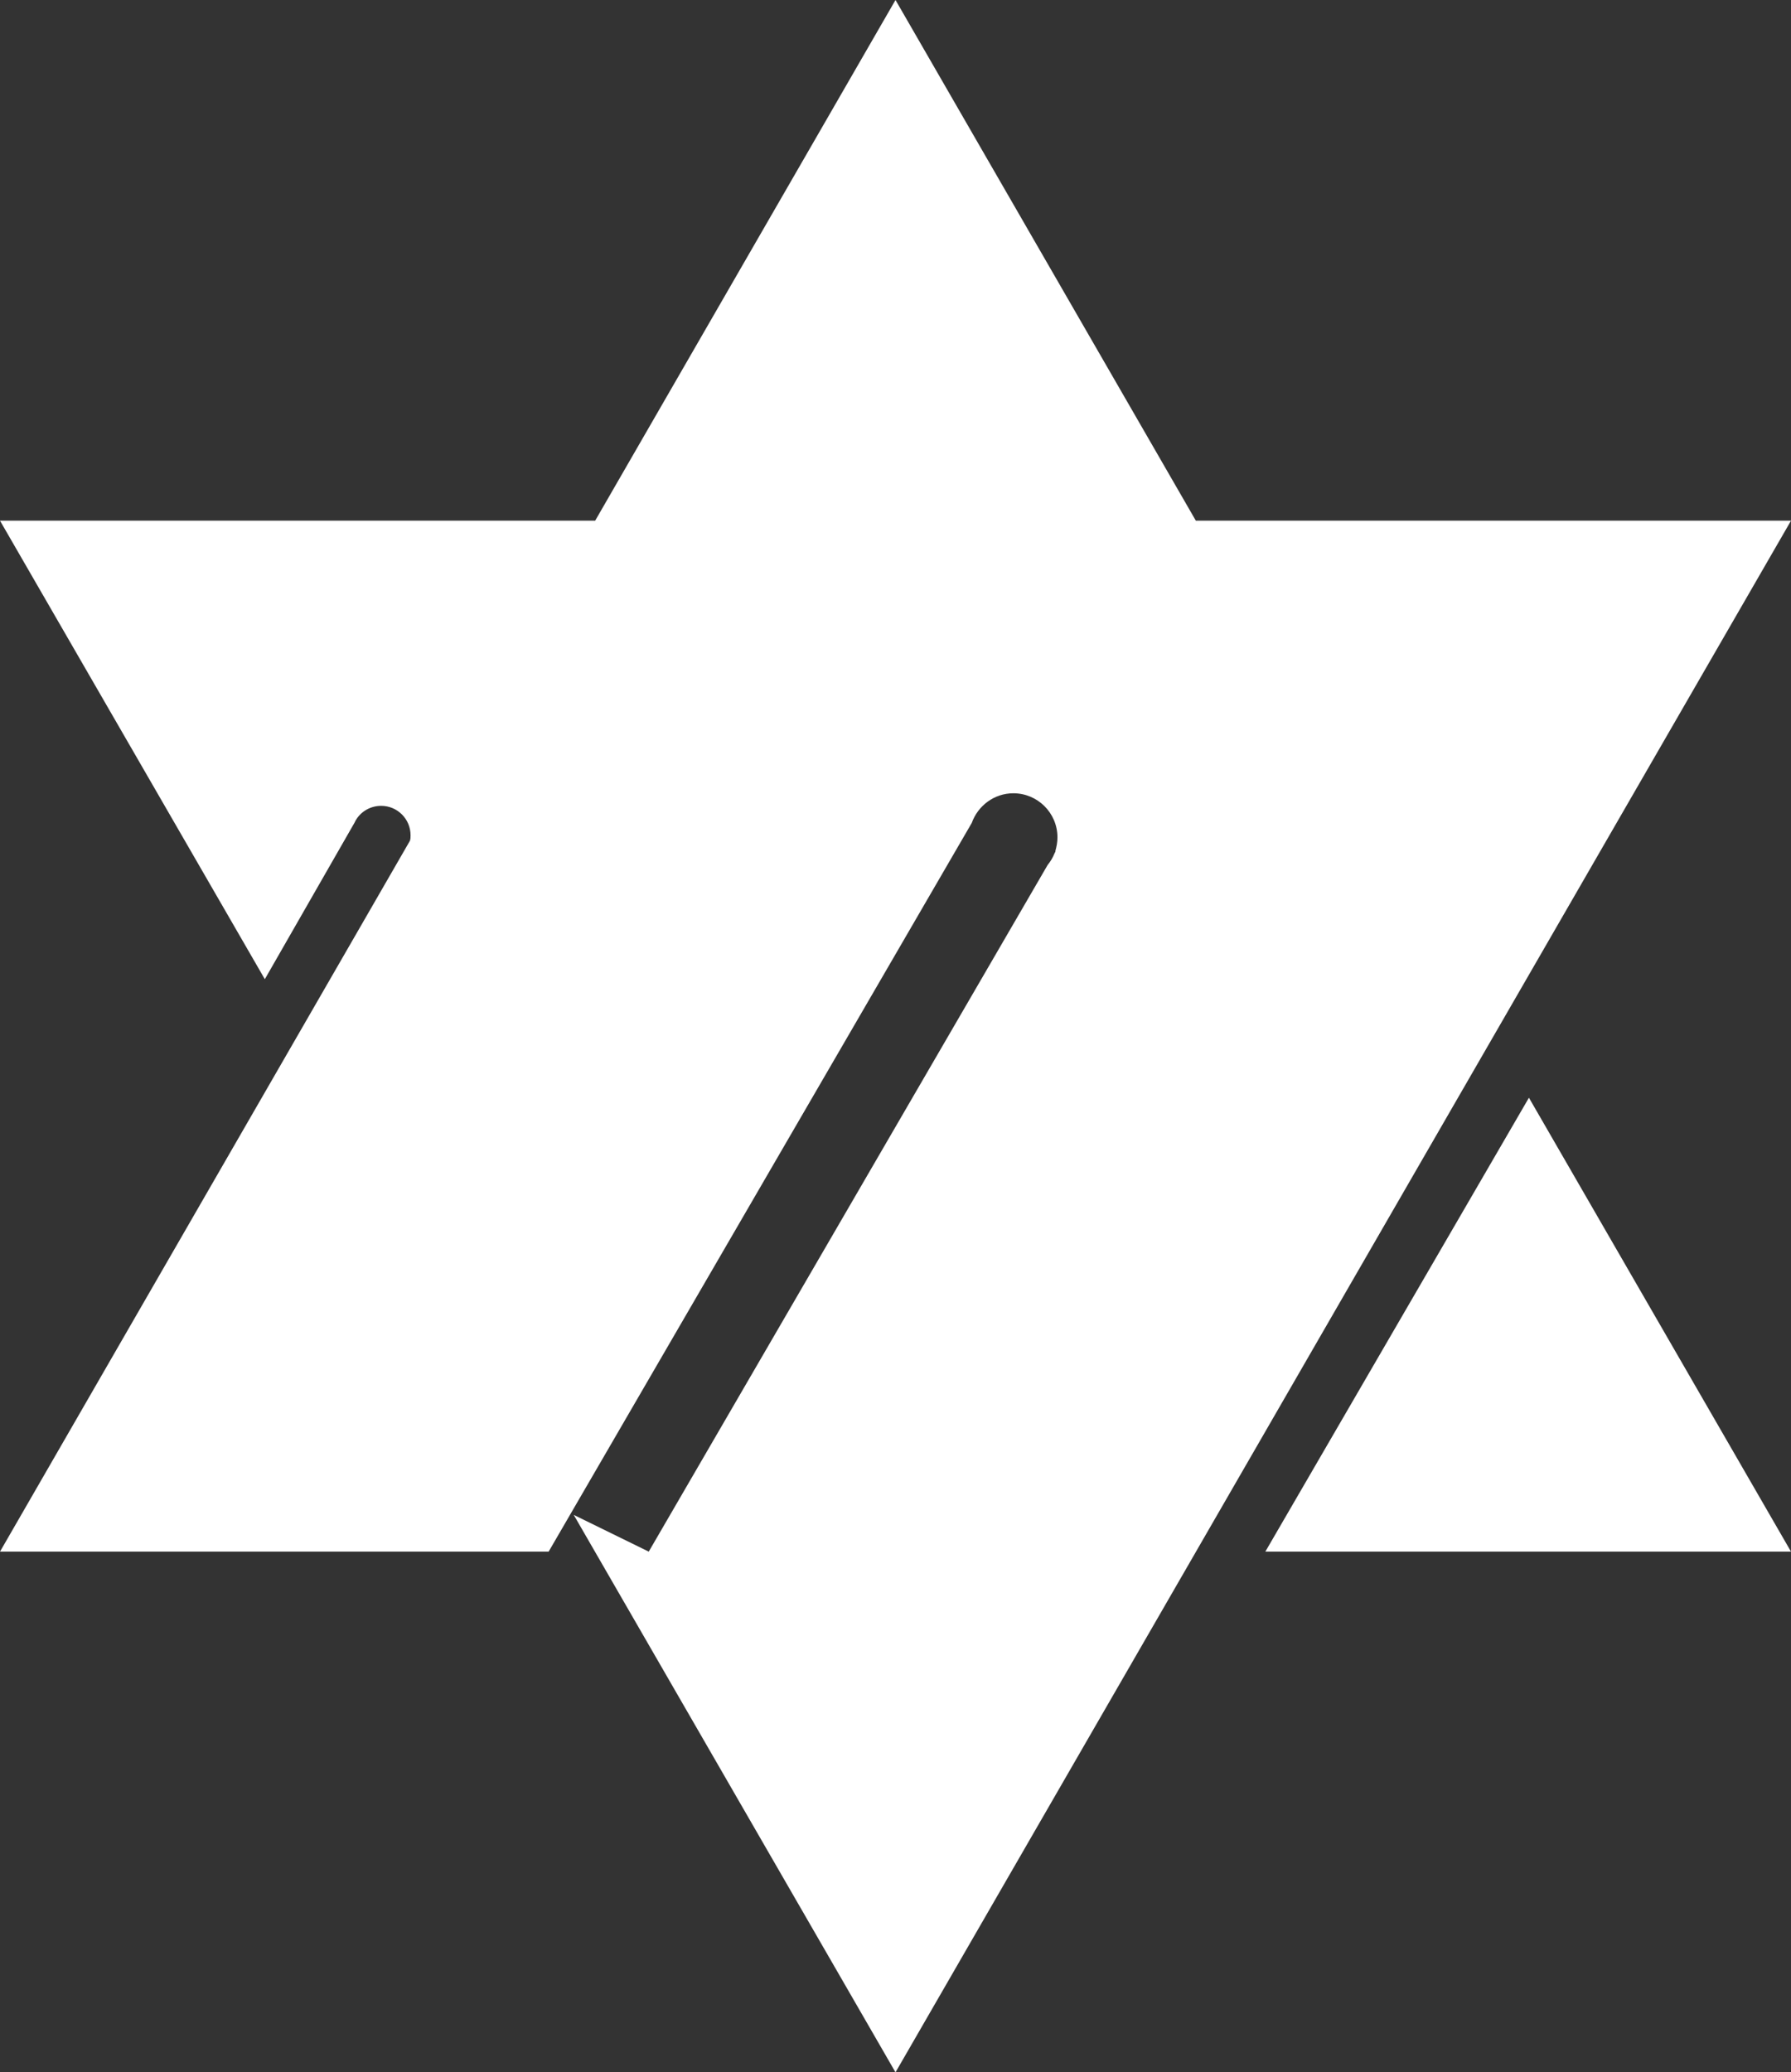
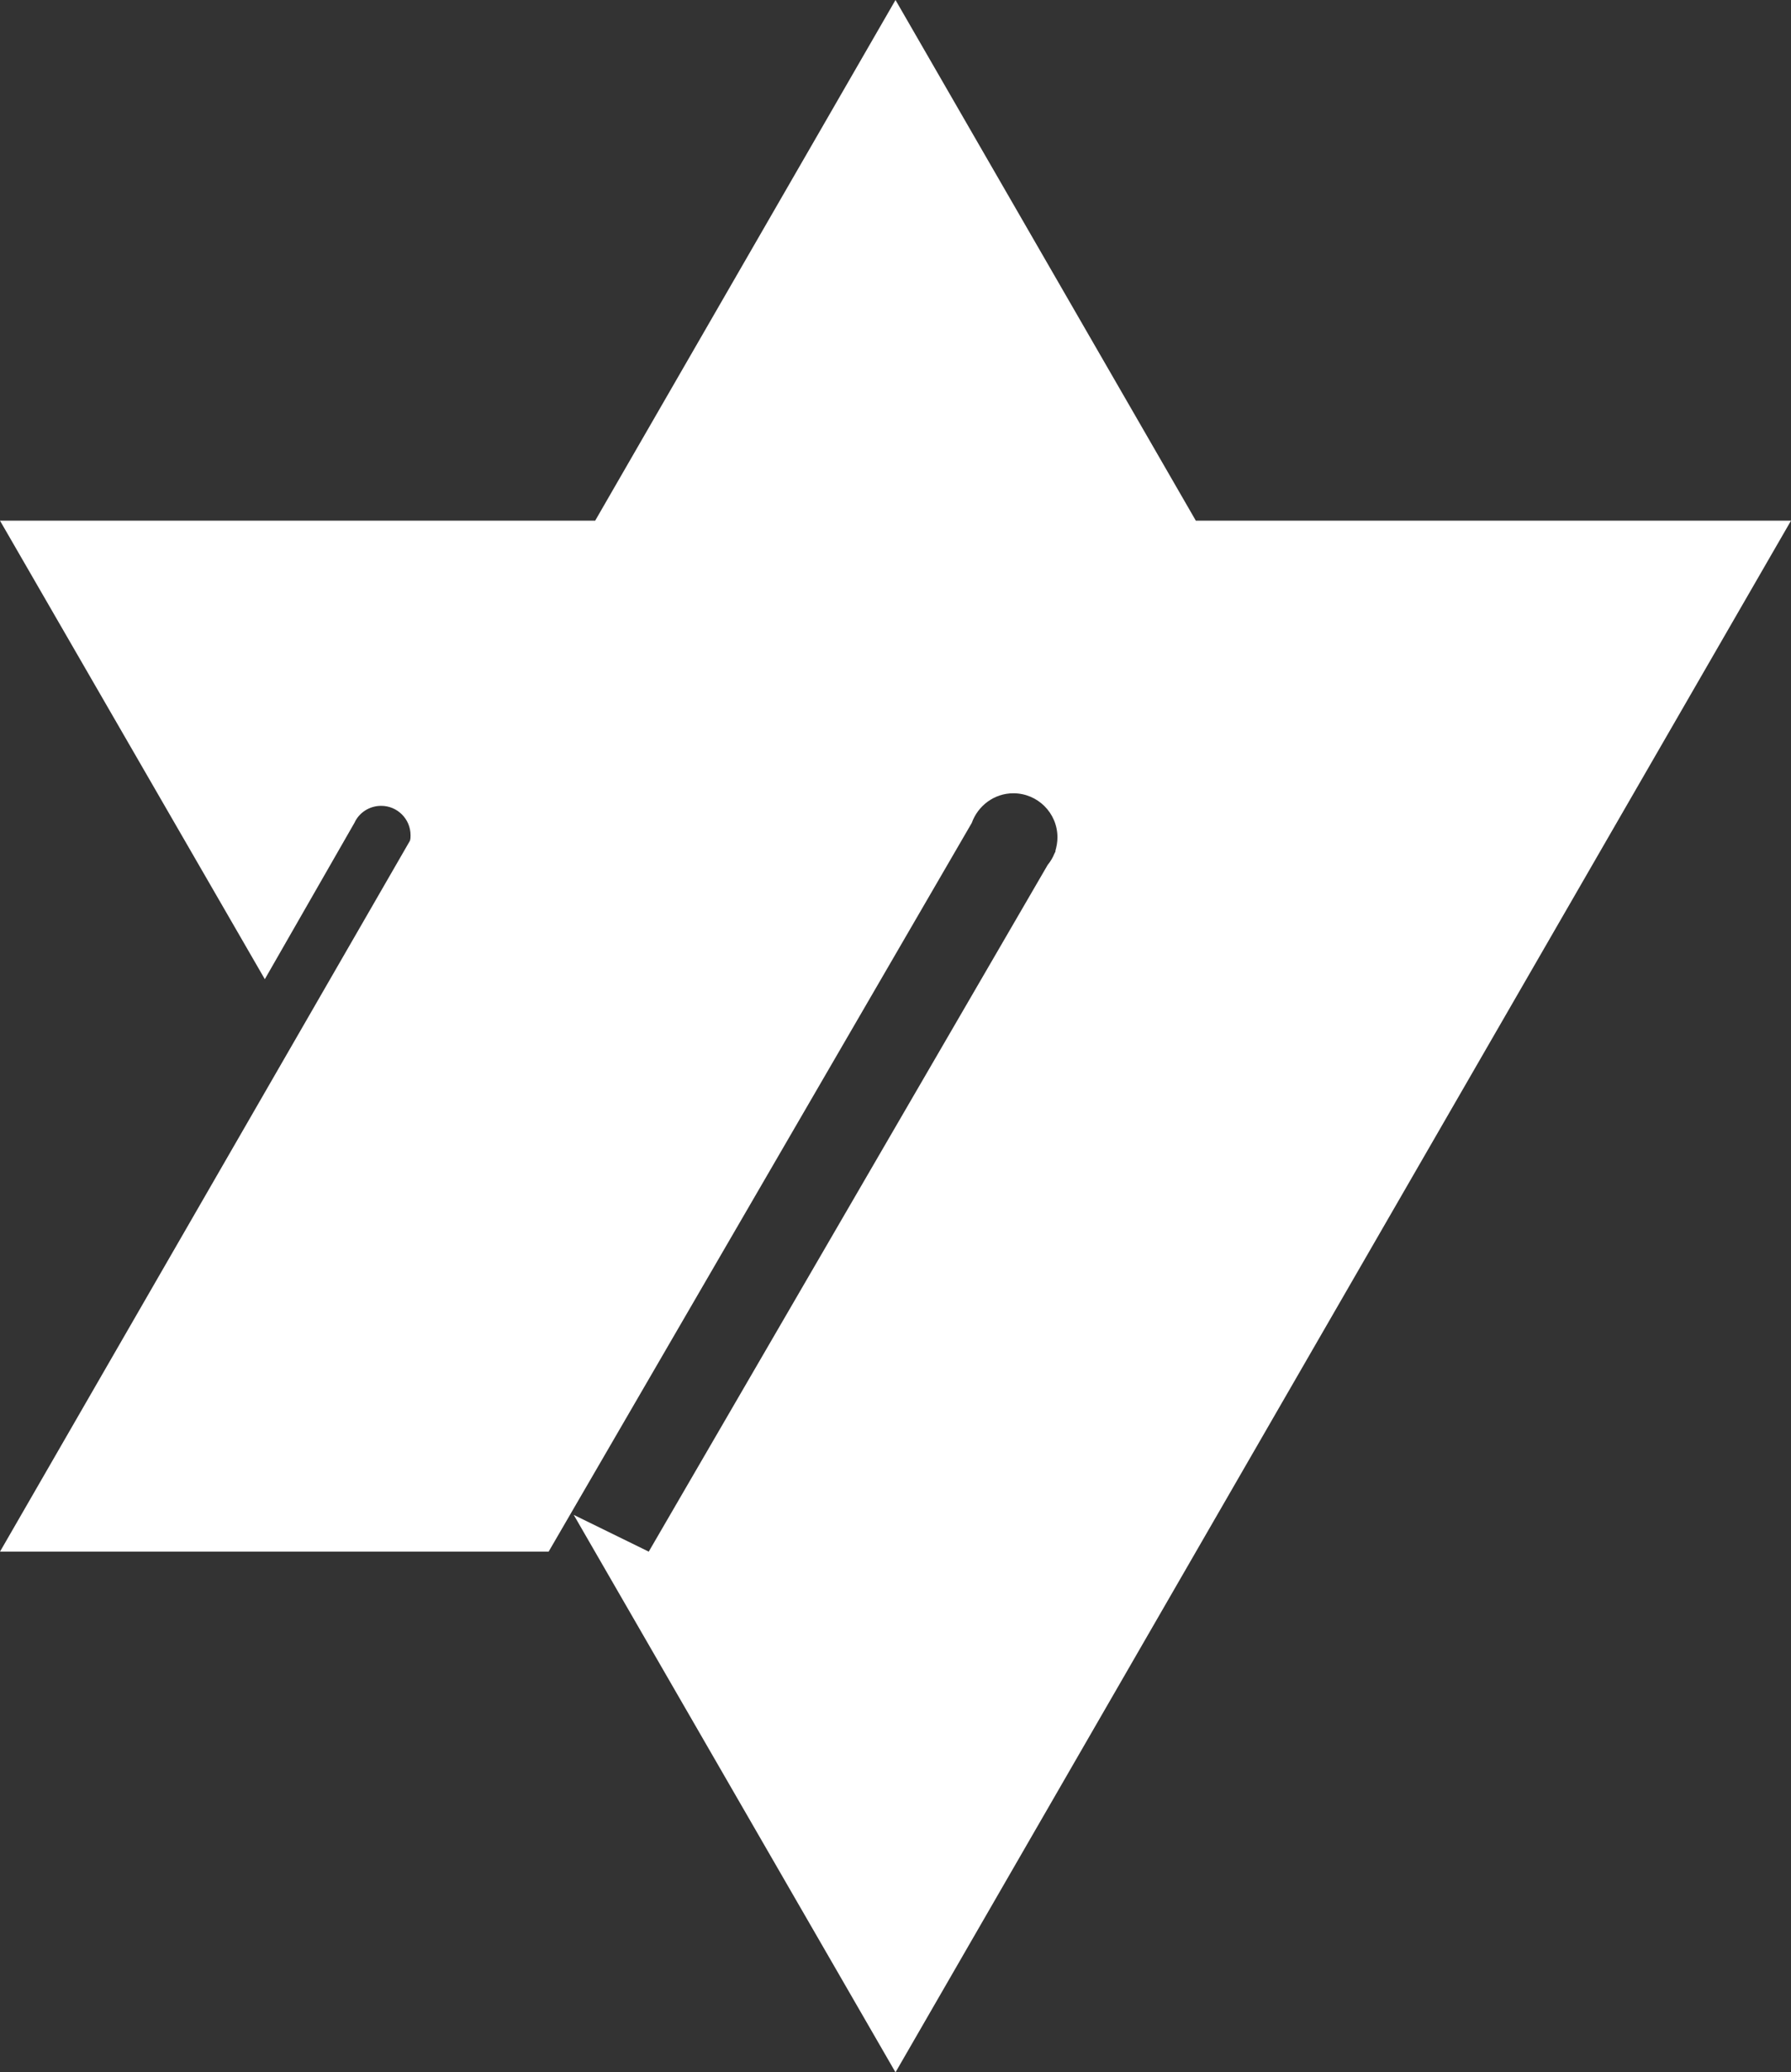
<svg xmlns="http://www.w3.org/2000/svg" id="_レイヤー_2" data-name="レイヤー 2" viewBox="0 0 58.5 67.66">
  <rect x="0" y="0" width="58.5" height="67.66" fill="#333333" stroke="none" />
  <defs>
    <style>
      .cls-1 {
        fill: #fff;
      }
    </style>
  </defs>
  <g id="PC">
    <g id="_採用マップ" data-name="採用マップ">
      <g id="_鹿沼" data-name="鹿沼">
-         <polygon class="cls-1" points="41.33 50.66 58.5 50.66 49.94 35.84 41.33 50.66" />
        <path class="cls-1" d="M39.06,17L29.25,0l-9.81,17H0l8.65,14.97,2.93-5.11h0c.15-.33,.49-.55,.87-.55,.53,0,.96,.43,.96,.96,0,.06,0,.12-.02,.18L0,50.66H17.92l13.82-23.79h0c.2-.56,.73-.97,1.36-.97,.79,0,1.44,.64,1.44,1.44,0,.16-.03,.31-.07,.45h.01s-.04,.08-.04,.08c-.05,.13-.13,.26-.22,.37l-13.03,22.42-2.45-1.2,10.51,18.2L58.5,17h-19.43Z" />
      </g>
    </g>
  </g>
</svg>